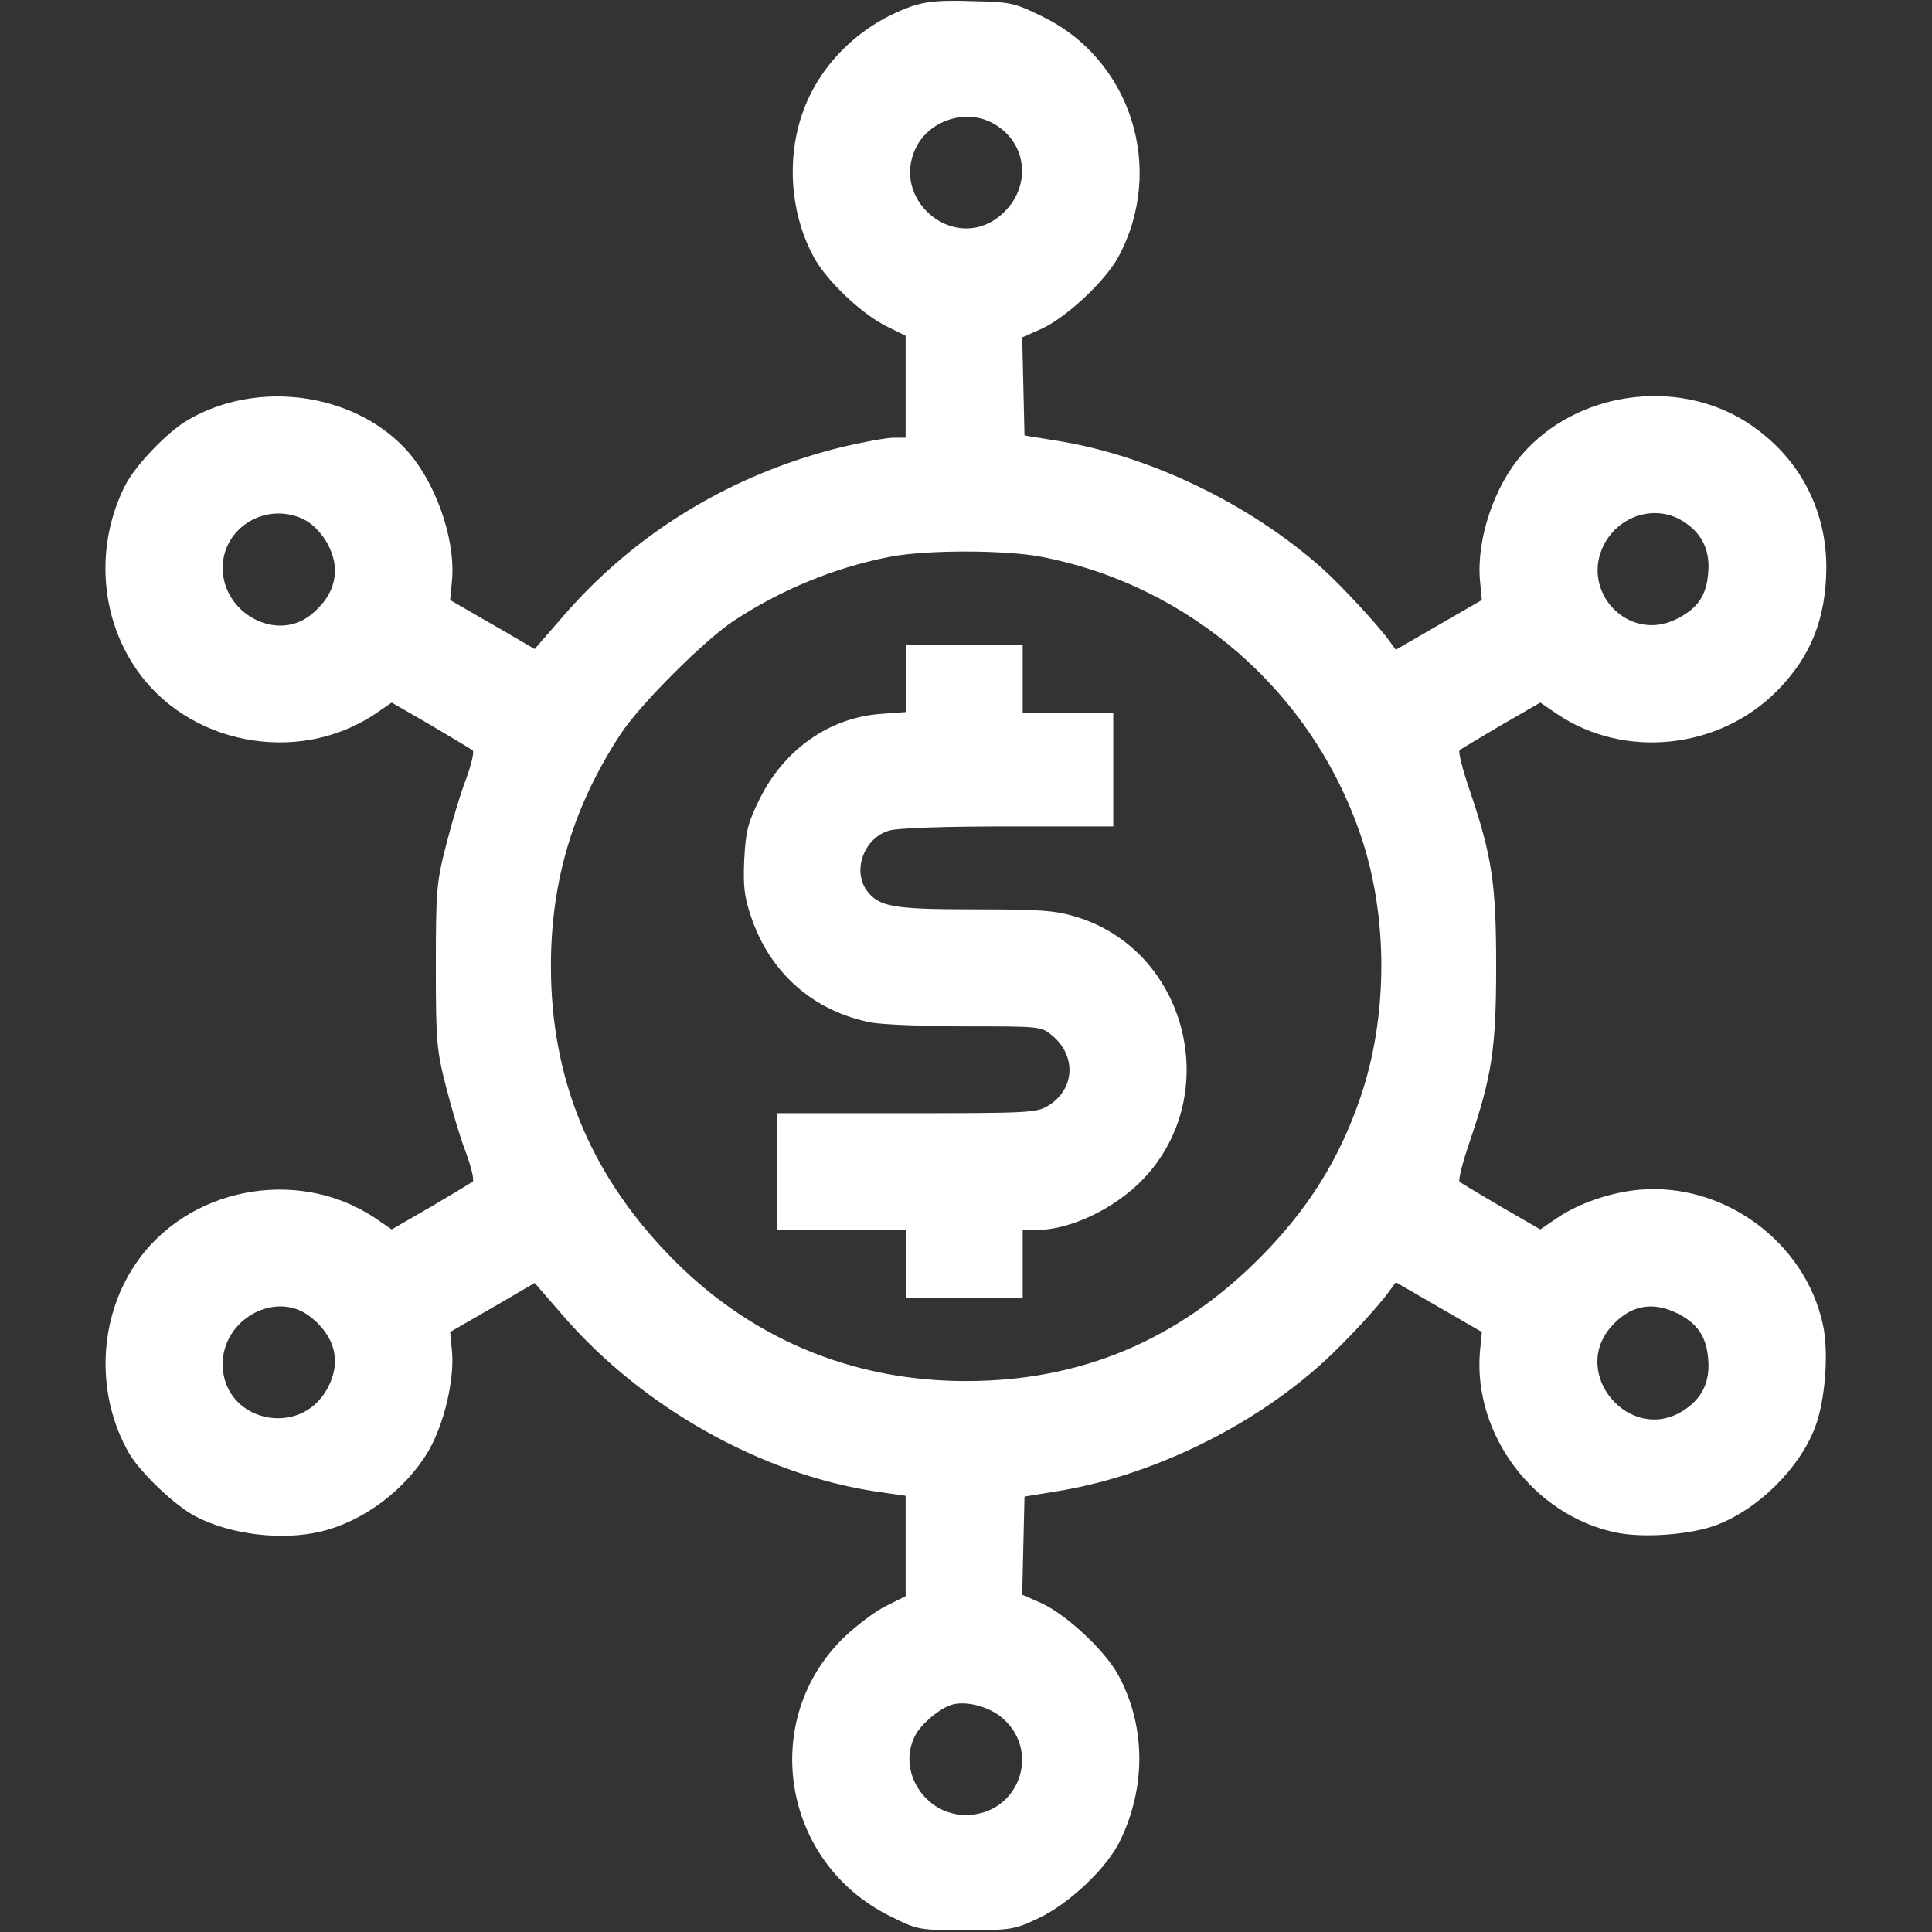
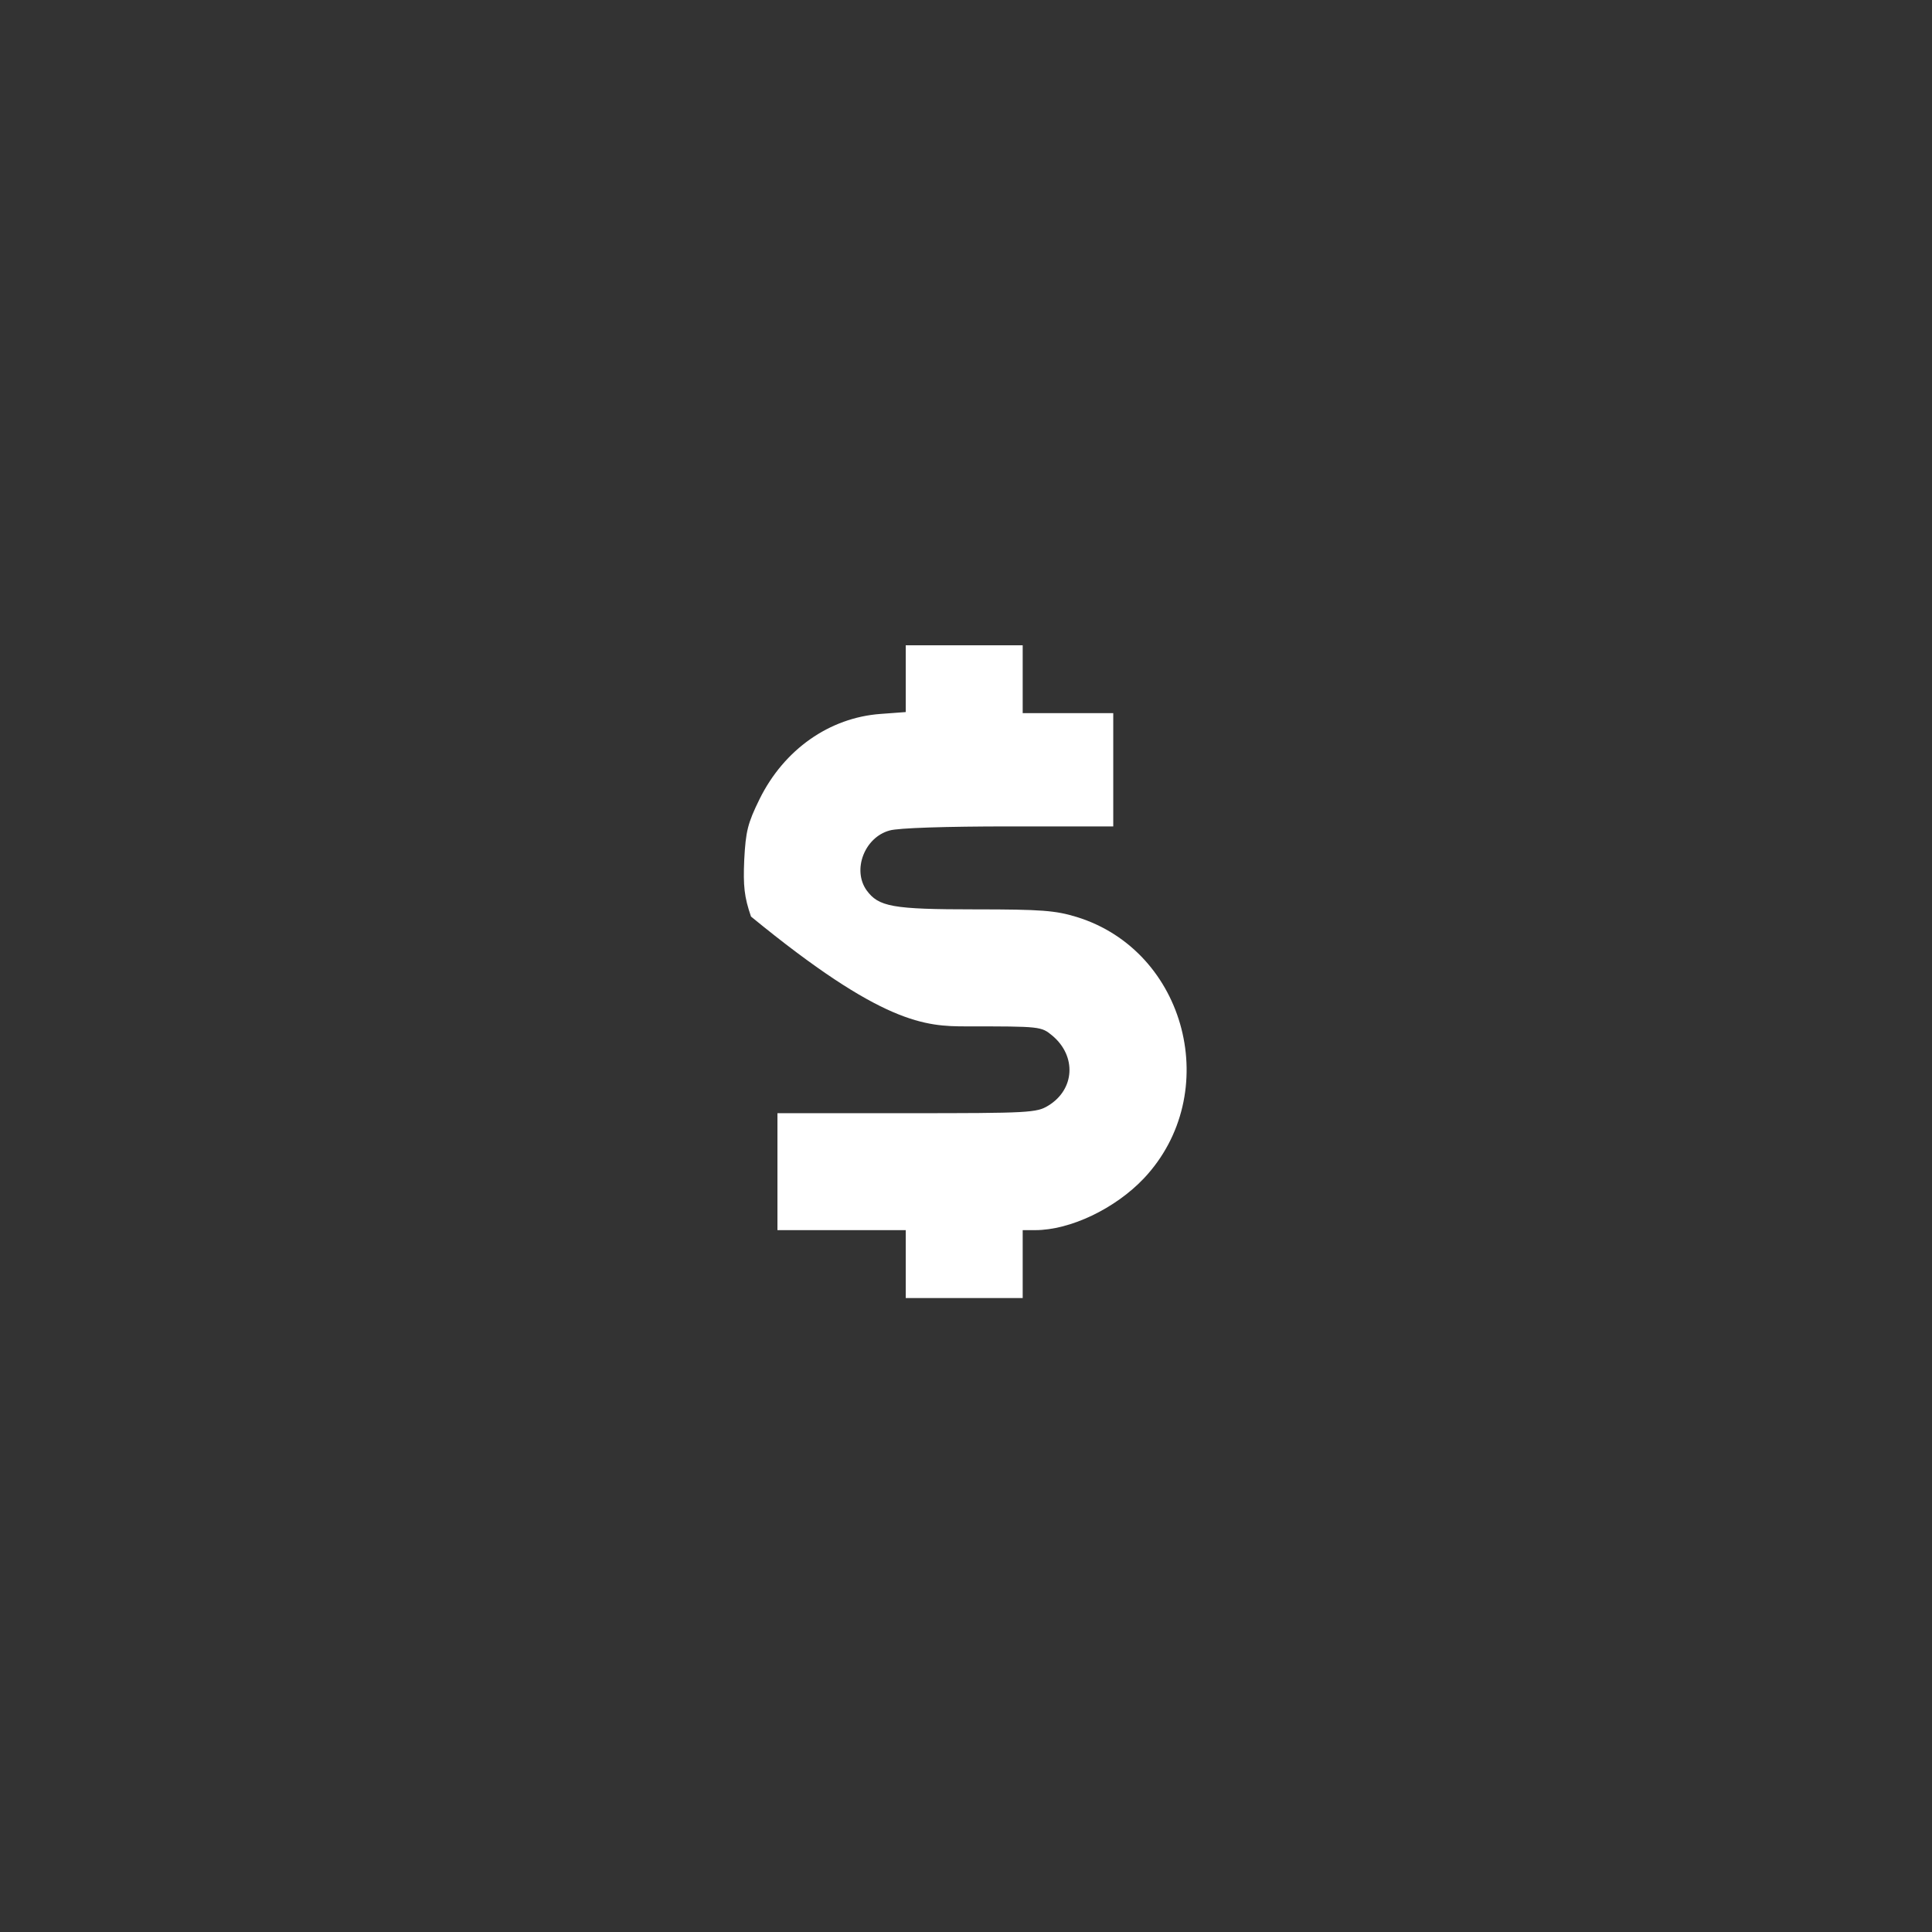
<svg xmlns="http://www.w3.org/2000/svg" width="32" height="32" viewBox="0 0 32 32" fill="none">
  <rect x="0" y="0" width="32" height="32" fill="#333333" stroke="none" />
-   <path d="M15.094 0.106C14.162 0.438 13.456 1.188 13.225 2.094C13.037 2.806 13.131 3.625 13.481 4.263C13.694 4.65 14.256 5.188 14.675 5.4L15 5.562V6.406V7.25H14.8C14.688 7.25 14.312 7.319 13.963 7.4C12.119 7.85 10.512 8.825 9.3 10.238L8.856 10.75L8.631 10.619C8.506 10.544 8.194 10.363 7.931 10.213L7.456 9.938L7.488 9.6C7.544 8.9 7.2 7.944 6.7 7.419C5.819 6.494 4.244 6.294 3.113 6.956C2.775 7.15 2.244 7.706 2.075 8.037C1.588 8.994 1.644 10.162 2.231 11.044C3.081 12.331 4.925 12.688 6.213 11.825L6.488 11.637L7.138 12.012C7.488 12.219 7.8 12.406 7.831 12.431C7.856 12.456 7.806 12.669 7.719 12.906C7.625 13.144 7.481 13.637 7.388 14C7.231 14.613 7.219 14.75 7.219 16C7.219 17.25 7.231 17.387 7.388 18C7.481 18.363 7.625 18.856 7.719 19.094C7.806 19.331 7.856 19.544 7.831 19.569C7.8 19.594 7.488 19.781 7.138 19.988L6.488 20.363L6.213 20.175C4.925 19.312 3.081 19.669 2.231 20.956C1.619 21.875 1.588 23.125 2.144 24.081C2.338 24.406 2.919 24.956 3.244 25.119C3.825 25.419 4.663 25.519 5.306 25.369C6.006 25.206 6.706 24.688 7.094 24.038C7.35 23.6 7.525 22.875 7.488 22.4L7.456 22.062L7.931 21.788C8.194 21.637 8.506 21.456 8.631 21.381L8.856 21.25L9.3 21.762C10.625 23.306 12.606 24.419 14.519 24.706L15 24.775V25.606V26.438L14.675 26.6C14.494 26.688 14.194 26.919 14 27.1C12.562 28.469 12.944 30.85 14.744 31.738C15.206 31.969 15.219 31.969 15.994 31.969C16.75 31.969 16.8 31.962 17.206 31.769C17.712 31.531 18.344 30.931 18.556 30.481C18.988 29.587 18.975 28.575 18.519 27.738C18.3 27.337 17.663 26.744 17.256 26.556L16.931 26.413L16.95 25.6L16.969 24.788L17.469 24.706C19.038 24.462 20.738 23.644 21.938 22.544C22.294 22.219 22.844 21.625 23.019 21.375L23.119 21.238L23.831 21.65L24.544 22.062L24.512 22.394C24.4 23.756 25.4 25.094 26.756 25.381C27.212 25.481 28.019 25.419 28.438 25.256C29.125 24.994 29.806 24.319 30.062 23.644C30.231 23.206 30.294 22.406 30.194 21.944C29.9 20.569 28.55 19.581 27.15 19.706C26.669 19.75 26.15 19.931 25.788 20.175L25.512 20.363L24.863 19.988C24.512 19.781 24.2 19.594 24.175 19.575C24.15 19.55 24.225 19.25 24.344 18.906C24.712 17.819 24.781 17.363 24.781 16C24.781 14.637 24.712 14.181 24.344 13.094C24.225 12.75 24.15 12.45 24.175 12.425C24.2 12.406 24.512 12.219 24.863 12.012L25.512 11.637L25.788 11.825C26.906 12.581 28.481 12.412 29.438 11.438C29.994 10.875 30.244 10.244 30.25 9.4C30.25 8.406 29.775 7.537 28.931 6.994C27.769 6.25 26.113 6.487 25.212 7.525C24.75 8.05 24.456 8.925 24.512 9.606L24.544 9.938L23.831 10.35L23.119 10.762L23.019 10.625C22.844 10.375 22.225 9.706 21.906 9.419C20.694 8.338 19.012 7.531 17.469 7.294L16.969 7.213L16.95 6.4L16.931 5.588L17.256 5.444C17.663 5.256 18.3 4.662 18.519 4.263C19.312 2.806 18.738 0.981 17.256 0.269C16.806 0.05 16.744 0.031 16.094 0.019C15.556 0 15.338 0.025 15.094 0.106ZM16.481 2.062C17.056 2.406 17.081 3.181 16.531 3.6C15.775 4.175 14.744 3.294 15.175 2.438C15.406 1.975 16.038 1.788 16.481 2.062ZM5.063 8.619C5.188 8.688 5.338 8.844 5.425 9.006C5.663 9.444 5.55 9.881 5.119 10.206C4.55 10.625 3.688 10.144 3.688 9.406C3.688 8.719 4.444 8.287 5.063 8.619ZM27.863 8.625C28.181 8.819 28.325 9.1 28.294 9.475C28.269 9.863 28.119 10.081 27.762 10.256C26.969 10.65 26.156 9.787 26.575 9.006C26.831 8.531 27.419 8.356 27.863 8.625ZM17.231 9.219C19.7 9.688 21.731 11.456 22.538 13.838C22.994 15.175 22.994 16.831 22.531 18.181C22.181 19.206 21.663 20.038 20.85 20.85C19.494 22.206 17.894 22.875 16 22.875C14.088 22.875 12.381 22.15 11.062 20.769C9.763 19.419 9.125 17.85 9.125 16C9.125 14.588 9.494 13.356 10.281 12.156C10.594 11.675 11.675 10.594 12.156 10.281C12.944 9.762 13.831 9.4 14.725 9.225C15.319 9.106 16.619 9.106 17.231 9.219ZM5.119 21.794C5.55 22.119 5.663 22.556 5.425 22.994C4.975 23.837 3.688 23.544 3.688 22.594C3.688 21.856 4.55 21.375 5.119 21.794ZM27.775 21.75C28.119 21.919 28.269 22.144 28.294 22.525C28.325 22.9 28.181 23.181 27.863 23.375C26.994 23.906 26.019 22.769 26.669 21.994C26.981 21.625 27.356 21.544 27.775 21.75ZM16.556 28.419C17.269 28.962 16.894 30.062 15.994 30.062C15.319 30.062 14.856 29.331 15.156 28.75C15.256 28.55 15.581 28.281 15.781 28.231C16 28.175 16.337 28.256 16.556 28.419Z" fill="white" />
-   <path d="M15.002 11.244V11.794L14.583 11.825C13.739 11.887 12.989 12.412 12.583 13.231C12.383 13.637 12.352 13.769 12.327 14.238C12.308 14.675 12.327 14.856 12.439 15.181C12.752 16.119 13.483 16.756 14.439 16.938C14.62 16.969 15.327 17 16.008 17C17.239 17 17.245 17 17.433 17.156C17.833 17.494 17.802 18.044 17.364 18.312C17.17 18.431 17.052 18.438 15.02 18.438H12.877V19.406V20.375H13.939H15.002V20.938V21.5H15.97H16.939V20.938V20.375H17.145C17.727 20.375 18.47 20.019 18.945 19.519C20.264 18.119 19.658 15.75 17.833 15.188C17.483 15.081 17.252 15.062 16.152 15.062C14.777 15.062 14.552 15.019 14.352 14.744C14.114 14.406 14.32 13.869 14.733 13.756C14.87 13.713 15.683 13.688 16.708 13.688H18.439V12.75V11.812H17.689H16.939V11.25V10.688H15.97H15.002V11.244Z" fill="white" />
+   <path d="M15.002 11.244V11.794L14.583 11.825C13.739 11.887 12.989 12.412 12.583 13.231C12.383 13.637 12.352 13.769 12.327 14.238C12.308 14.675 12.327 14.856 12.439 15.181C14.62 16.969 15.327 17 16.008 17C17.239 17 17.245 17 17.433 17.156C17.833 17.494 17.802 18.044 17.364 18.312C17.17 18.431 17.052 18.438 15.02 18.438H12.877V19.406V20.375H13.939H15.002V20.938V21.5H15.97H16.939V20.938V20.375H17.145C17.727 20.375 18.47 20.019 18.945 19.519C20.264 18.119 19.658 15.75 17.833 15.188C17.483 15.081 17.252 15.062 16.152 15.062C14.777 15.062 14.552 15.019 14.352 14.744C14.114 14.406 14.32 13.869 14.733 13.756C14.87 13.713 15.683 13.688 16.708 13.688H18.439V12.75V11.812H17.689H16.939V11.25V10.688H15.97H15.002V11.244Z" fill="white" />
</svg>